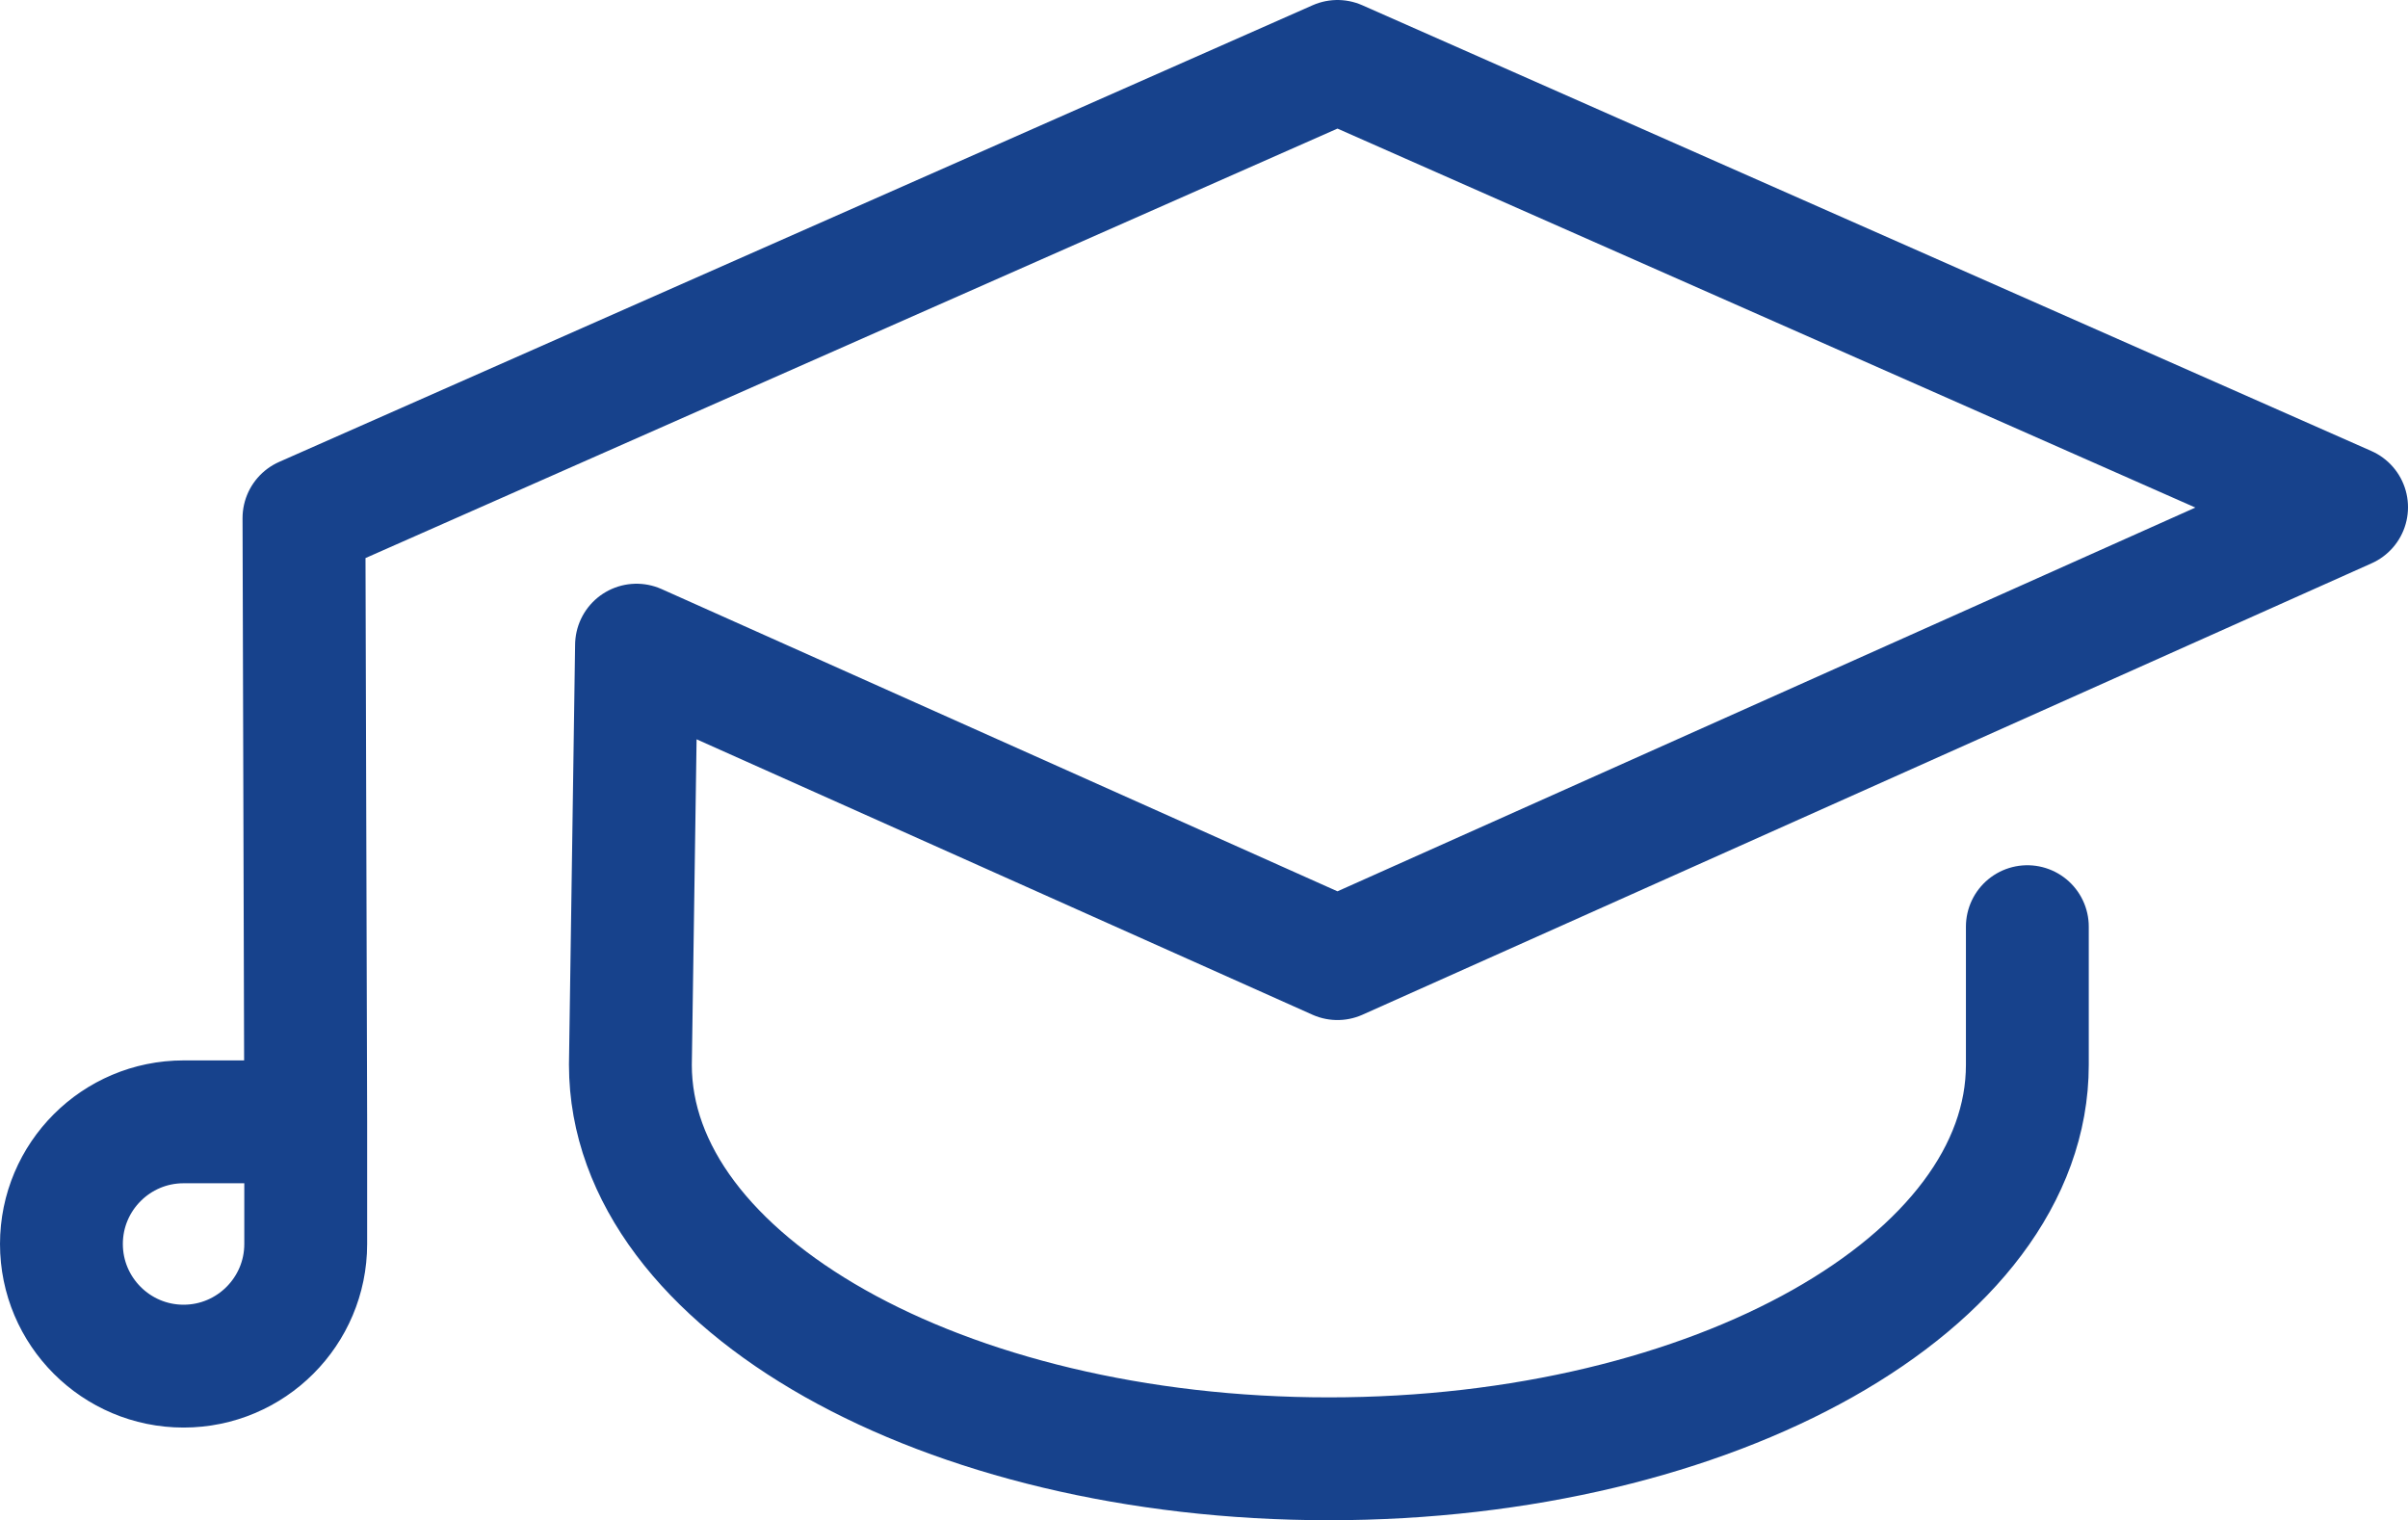
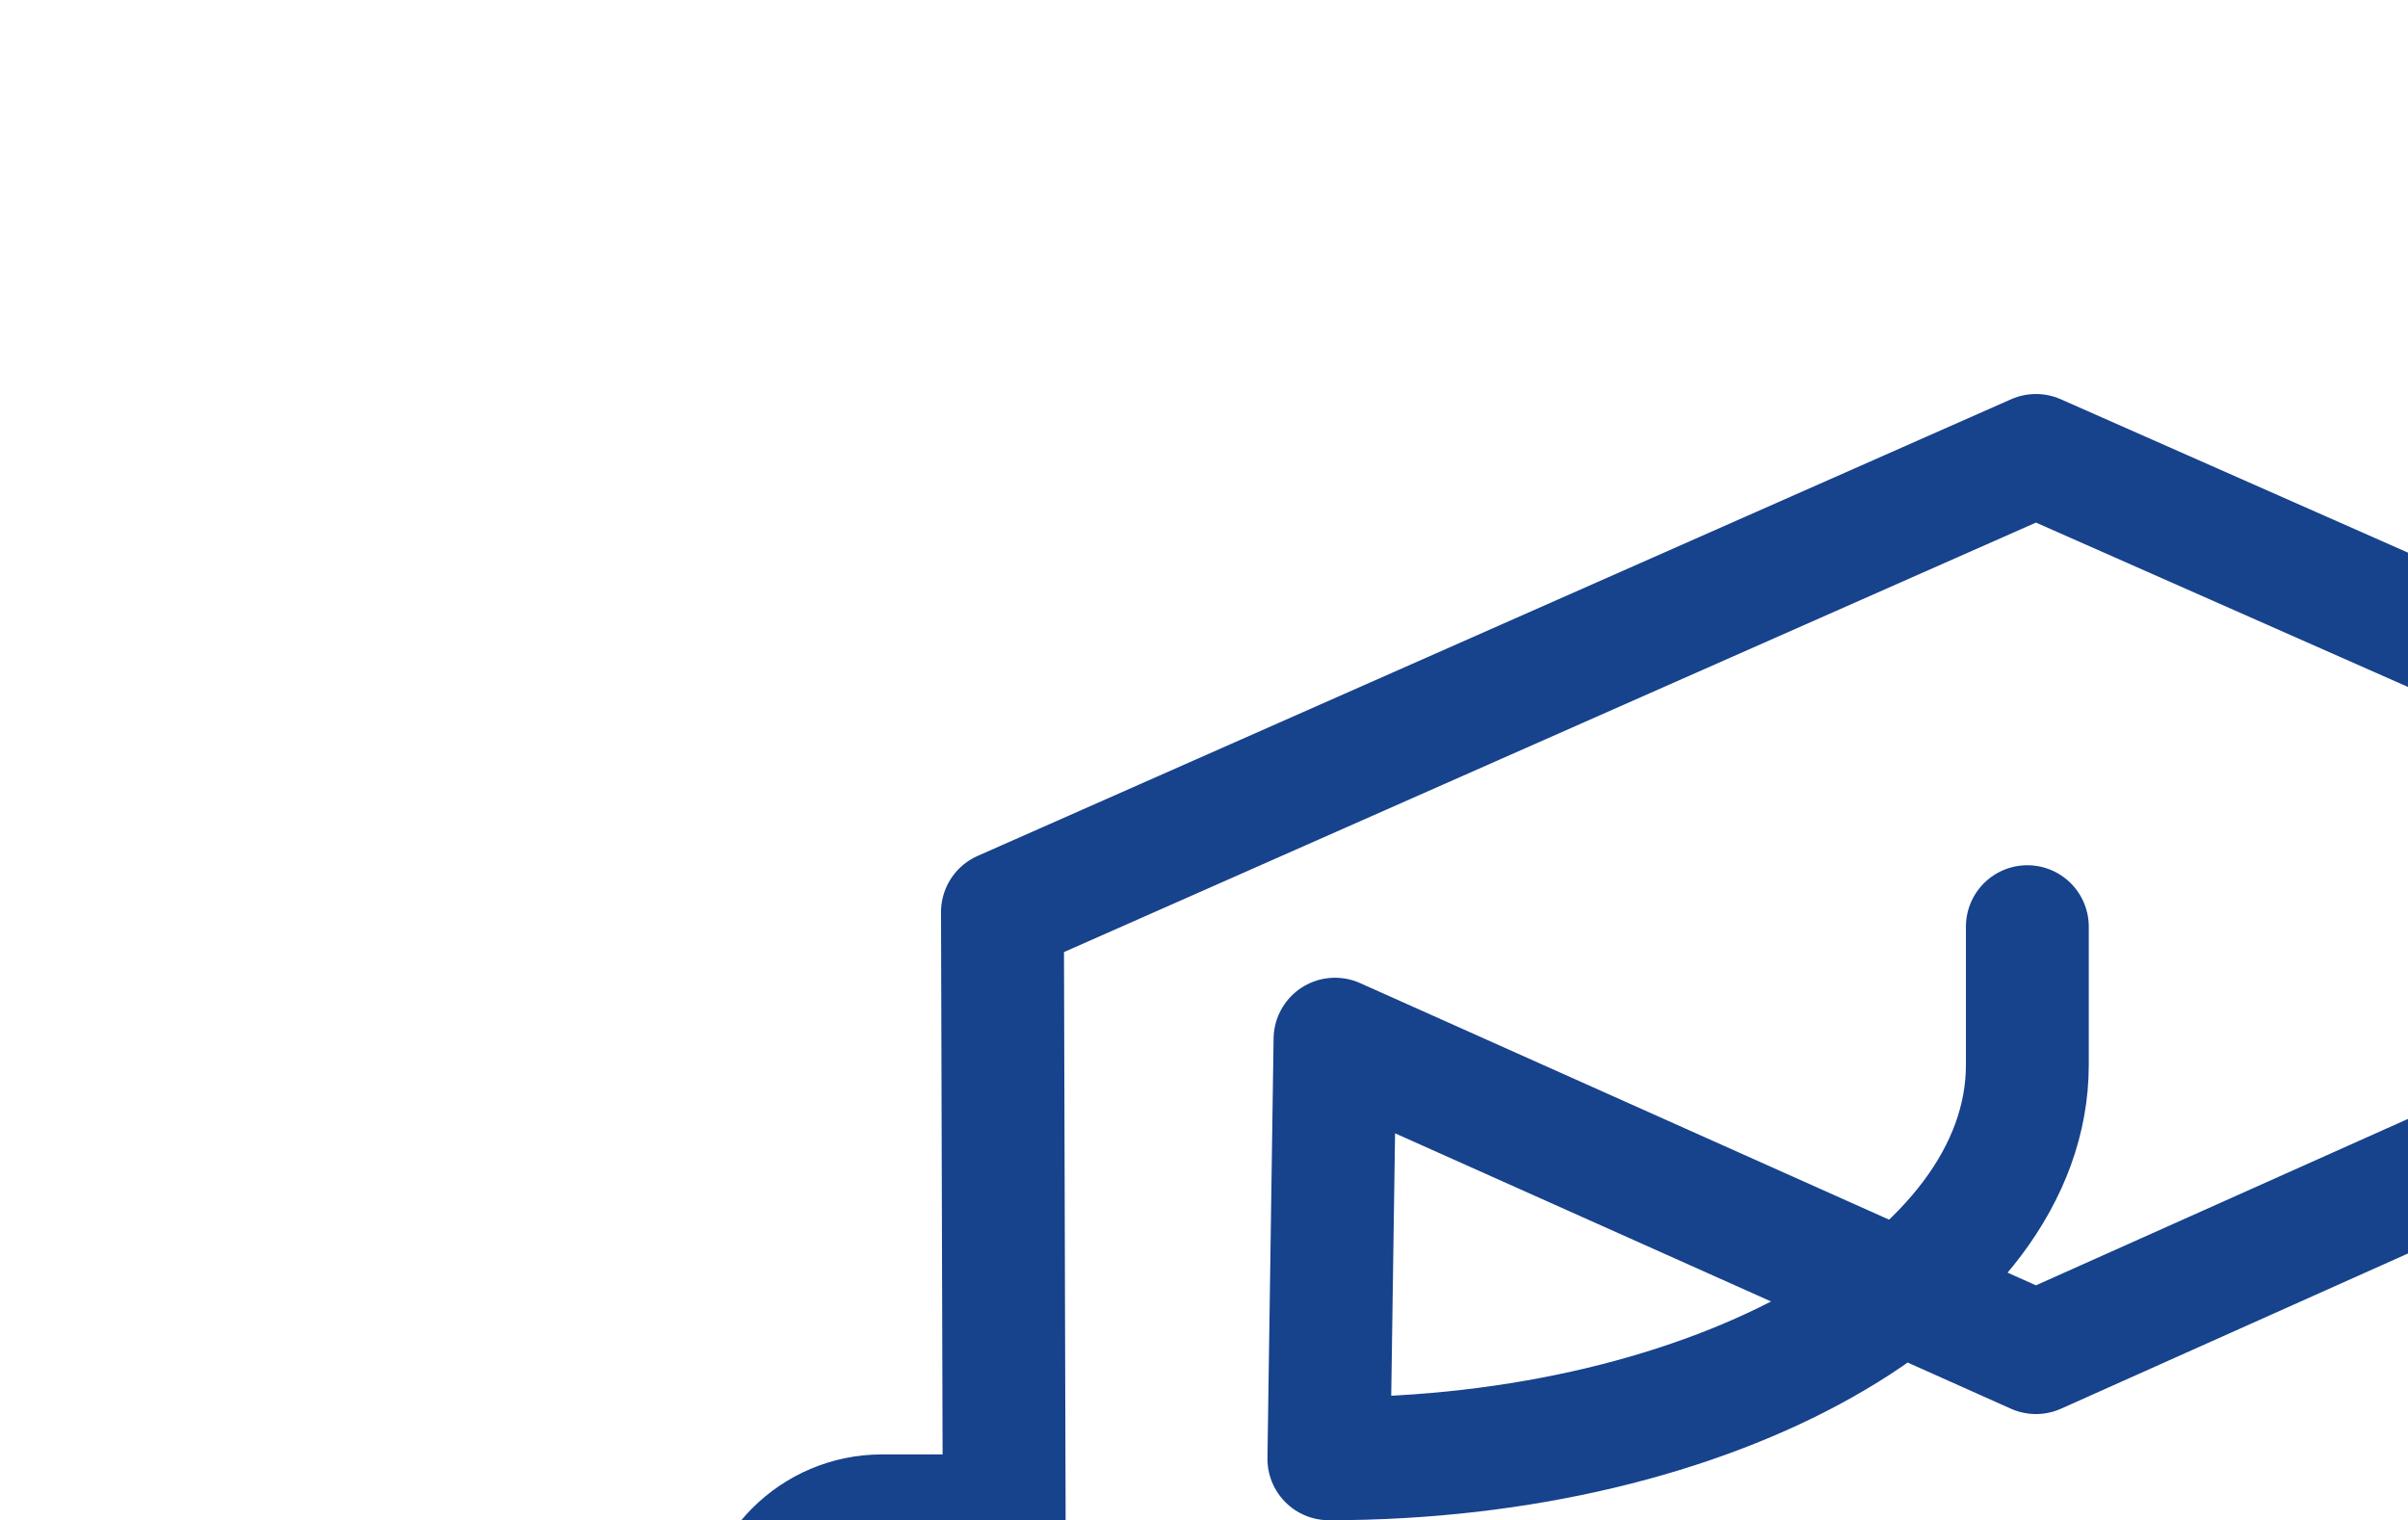
<svg xmlns="http://www.w3.org/2000/svg" id="Rouge_Image" viewBox="71.88 98.16 137.21 86.62">
  <defs>
    <style>.cls-1{fill:none;stroke:#17428c;stroke-linecap:round;stroke-linejoin:round;stroke-width:7px;}</style>
  </defs>
-   <path class="cls-1" d="M187.4,150.96v7.87c0,12.4-17.82,22.45-39.8,22.45s-39.8-10.05-39.8-22.45l.35-23.91,39.94,17.86,57.5-25.72-57.5-25.4-58.89,26.02.1,34.4v6.96c0,3.84-3.12,6.96-6.96,6.96h0c-3.84,0-6.96-3.12-6.96-6.96h0c0-3.84,3.12-6.96,6.96-6.96h3.82" />
+   <path class="cls-1" d="M187.4,150.96v7.87c0,12.4-17.82,22.45-39.8,22.45l.35-23.91,39.94,17.86,57.5-25.72-57.5-25.4-58.89,26.02.1,34.4v6.96c0,3.84-3.12,6.96-6.96,6.96h0c-3.84,0-6.96-3.12-6.96-6.96h0c0-3.84,3.12-6.96,6.96-6.96h3.82" />
</svg>